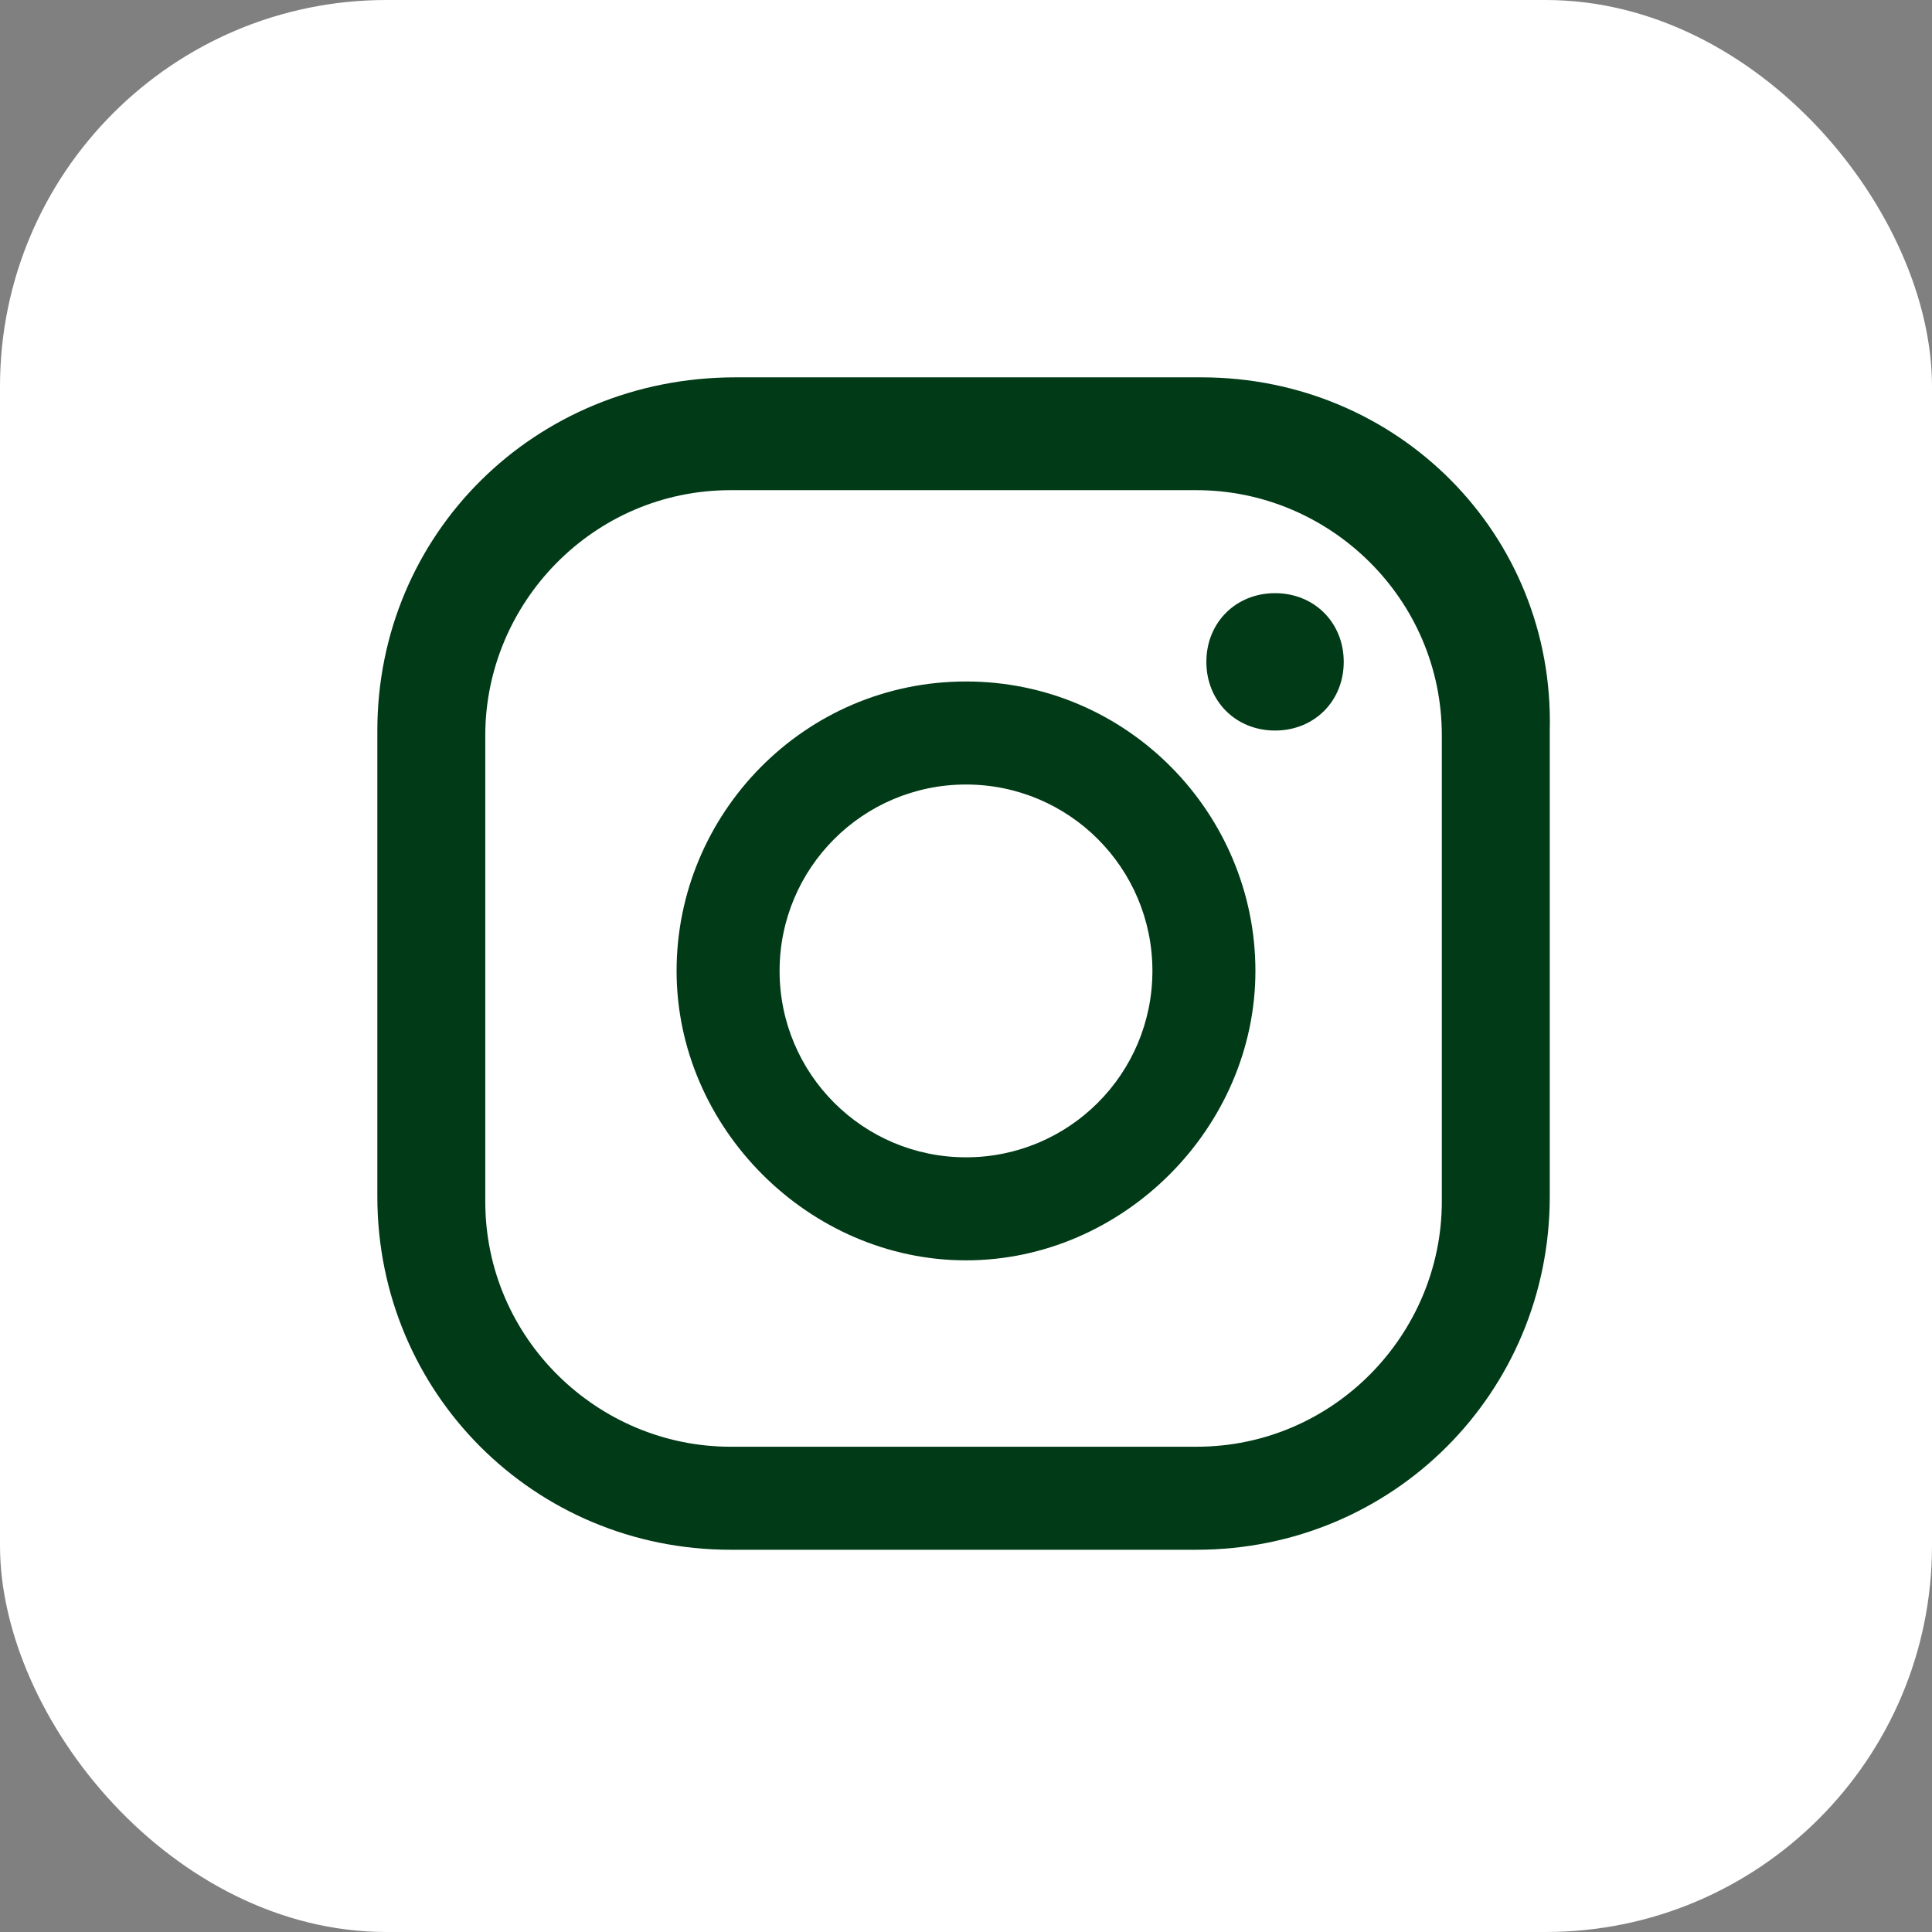
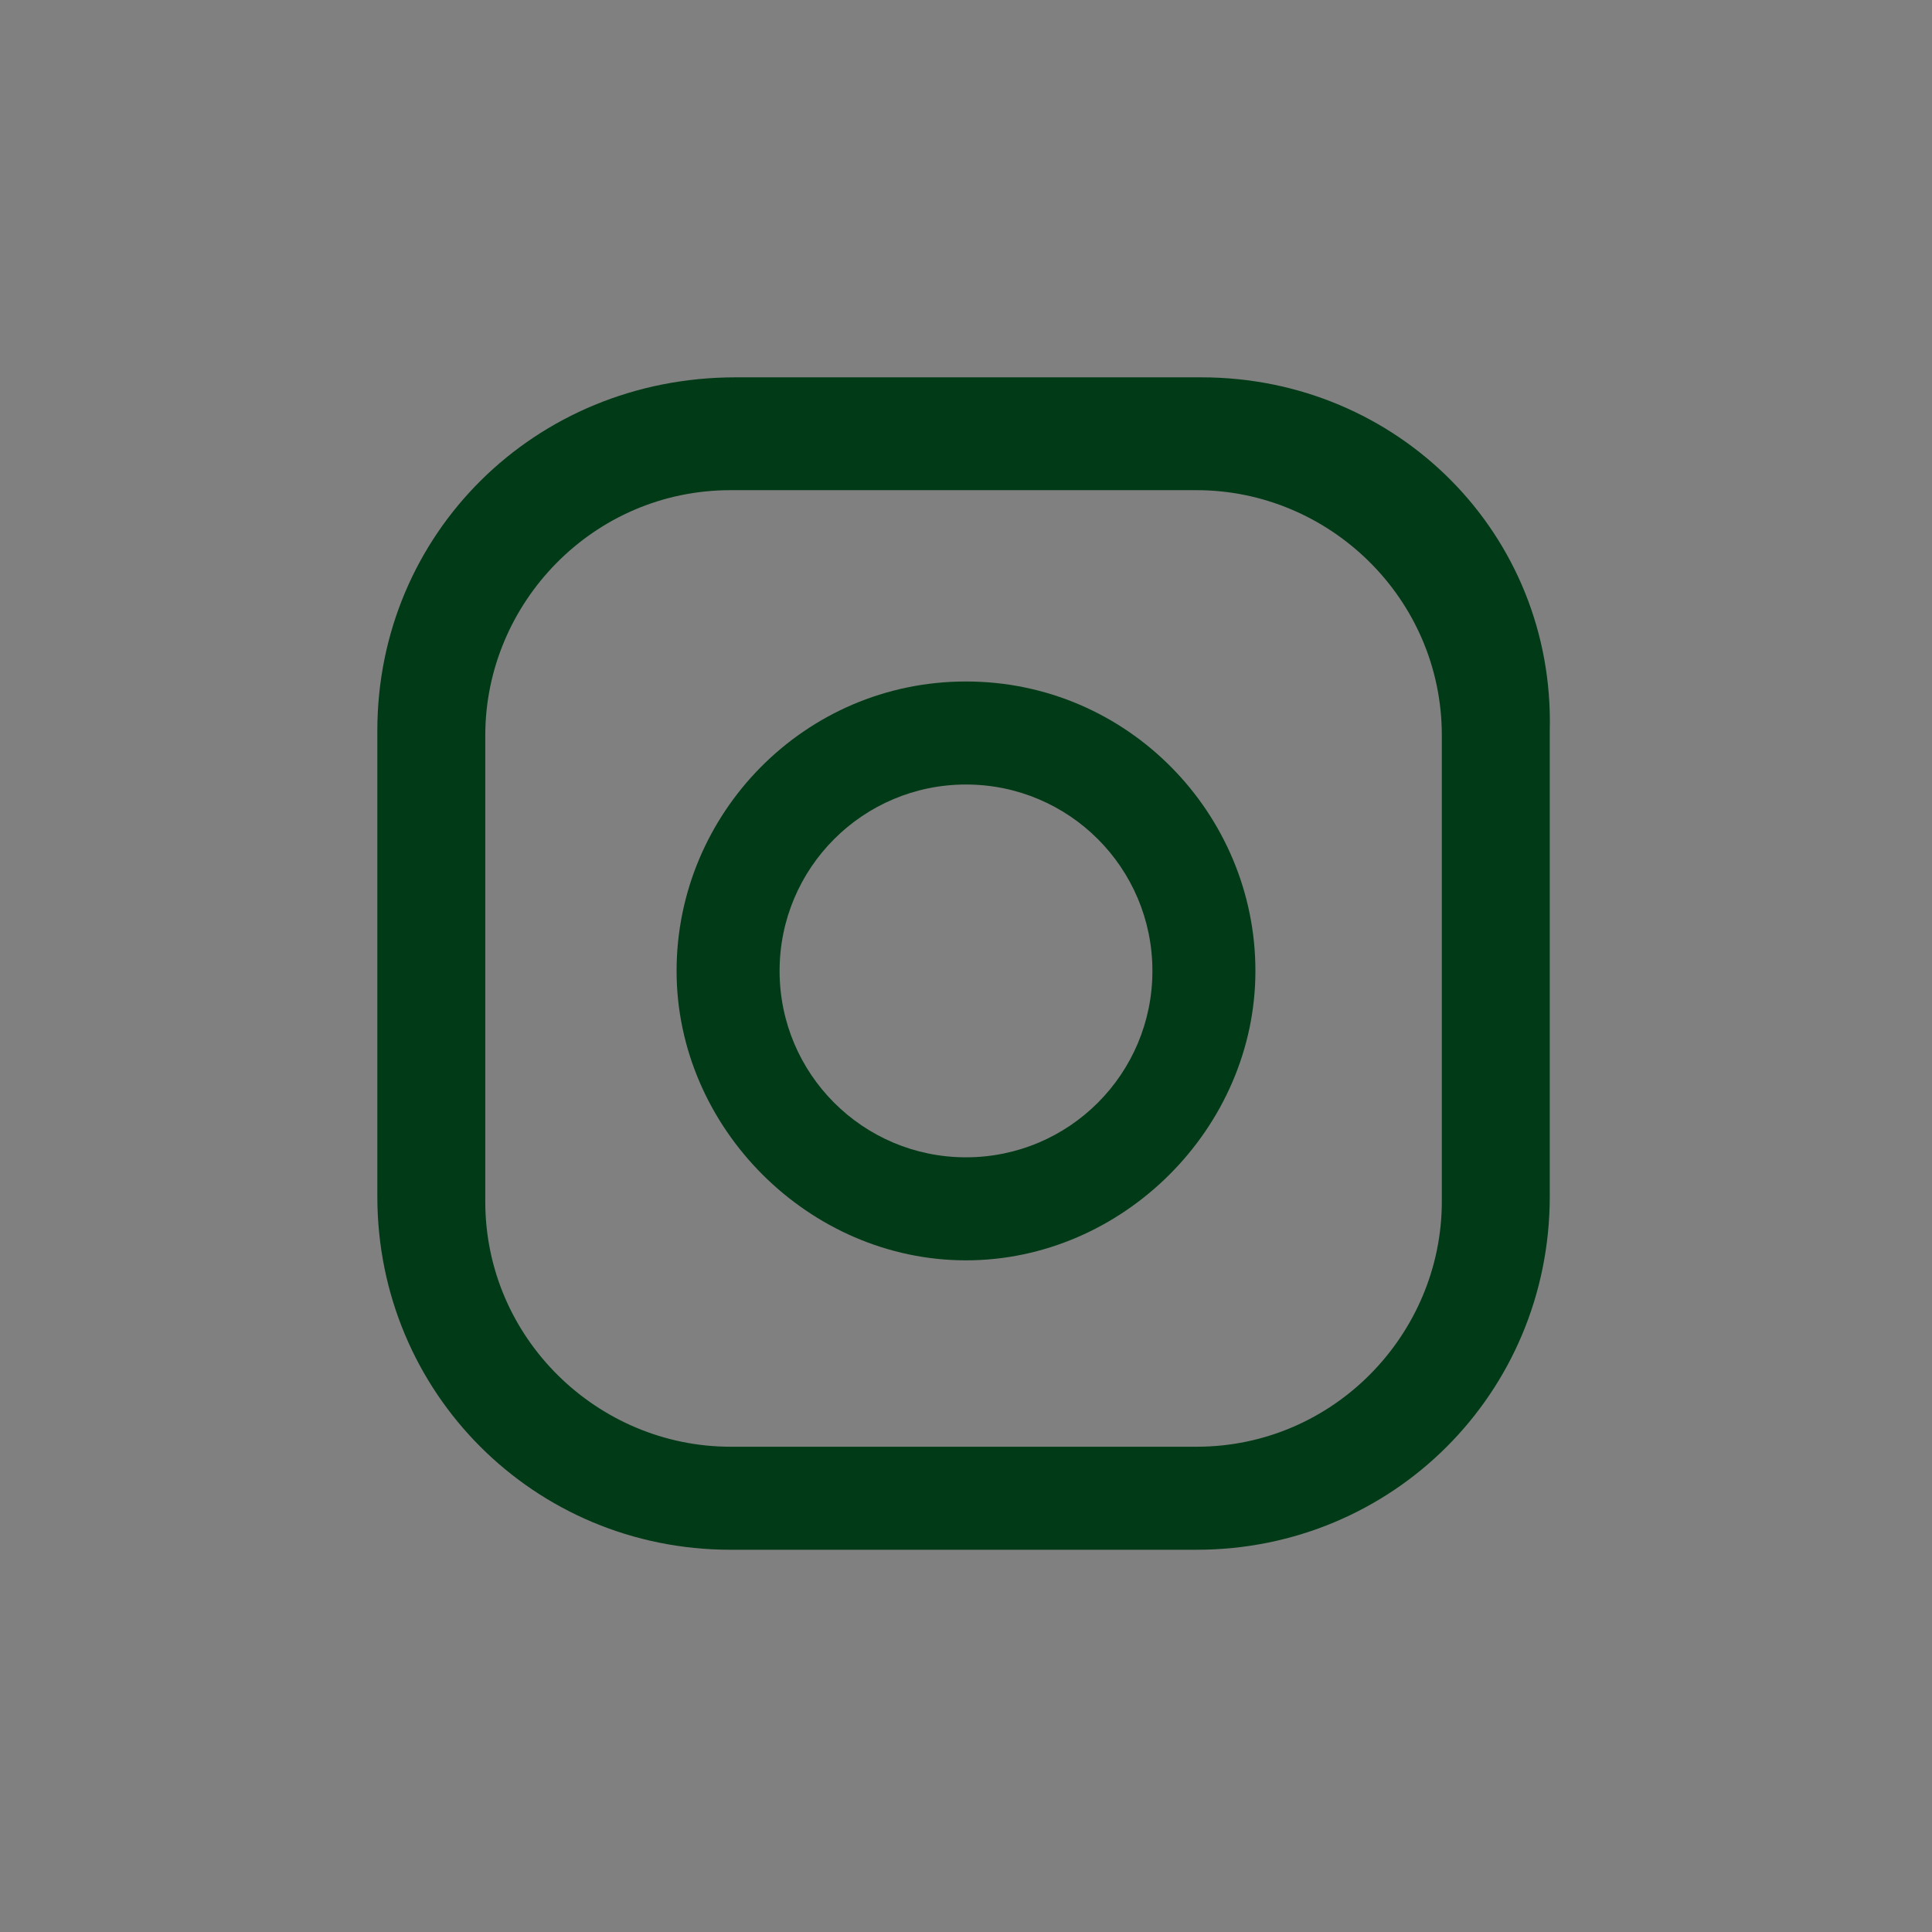
<svg xmlns="http://www.w3.org/2000/svg" width="80" height="80" viewBox="0 0 80 80" fill="none">
  <rect x="0" y="0" width="80" height="80" fill="#808080" stroke="none" />
-   <rect width="80" height="80" rx="16" fill="white" />
-   <path d="M52.797 24.562C51.172 24.562 49.953 25.781 49.953 27.406C49.953 29.031 51.172 30.25 52.797 30.25C54.422 30.25 55.641 29.031 55.641 27.406C55.641 25.781 54.422 24.562 52.797 24.562Z" fill="#003A16" />
  <path d="M40 28.219C33.297 28.219 28.016 33.703 28.016 40.203C28.016 46.703 33.5 52.188 40 52.188C46.5 52.188 51.984 46.703 51.984 40.203C51.984 33.703 46.703 28.219 40 28.219ZM40 47.922C35.734 47.922 32.281 44.469 32.281 40.203C32.281 35.938 35.734 32.485 40 32.485C44.266 32.485 47.719 35.938 47.719 40.203C47.719 44.469 44.266 47.922 40 47.922Z" fill="#003A16" />
  <path d="M49.75 15.625H30.453C22.125 15.625 15.625 22.125 15.625 30.25V49.547C15.625 57.672 22.125 64.172 30.25 64.172H49.547C57.672 64.172 64.172 57.672 64.172 49.547V30.25C64.375 22.125 57.875 15.625 49.75 15.625ZM59.703 49.75C59.703 55.234 55.234 59.906 49.547 59.906H30.25C24.766 59.906 20.094 55.438 20.094 49.75V30.453C20.094 24.969 24.562 20.297 30.25 20.297H49.547C55.031 20.297 59.703 24.766 59.703 30.453V49.75Z" fill="#003A16" />
</svg>